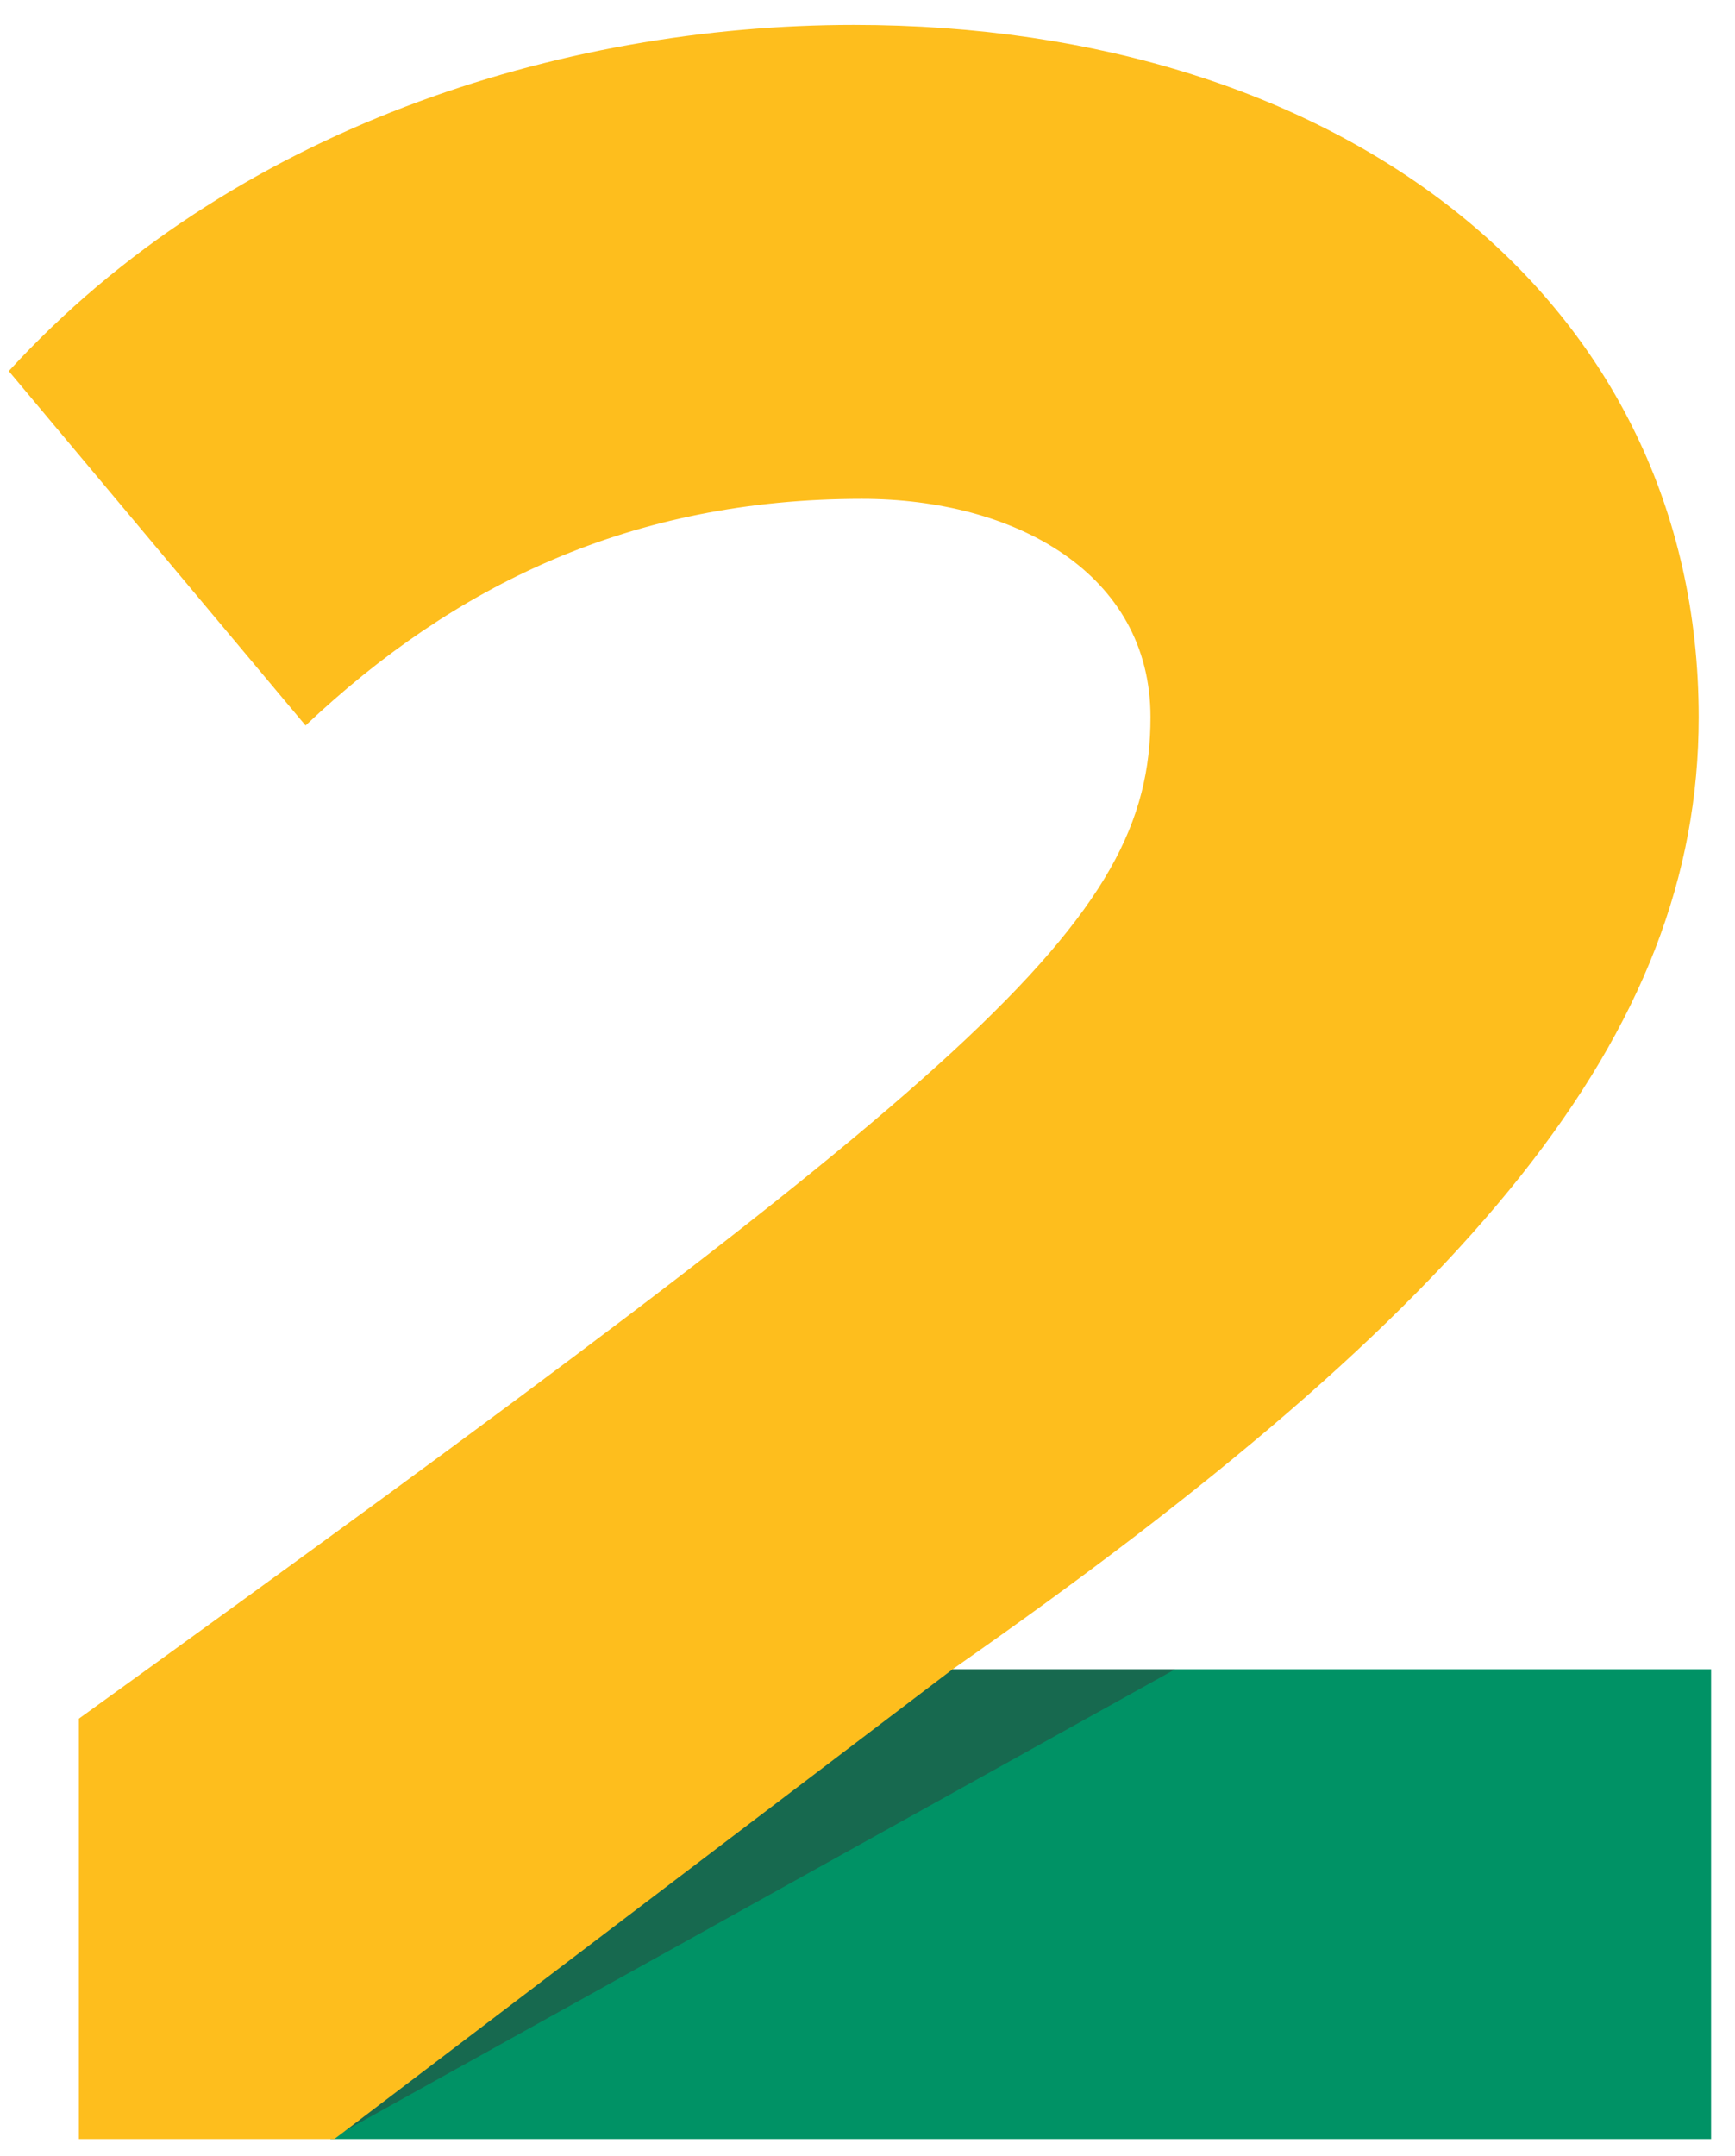
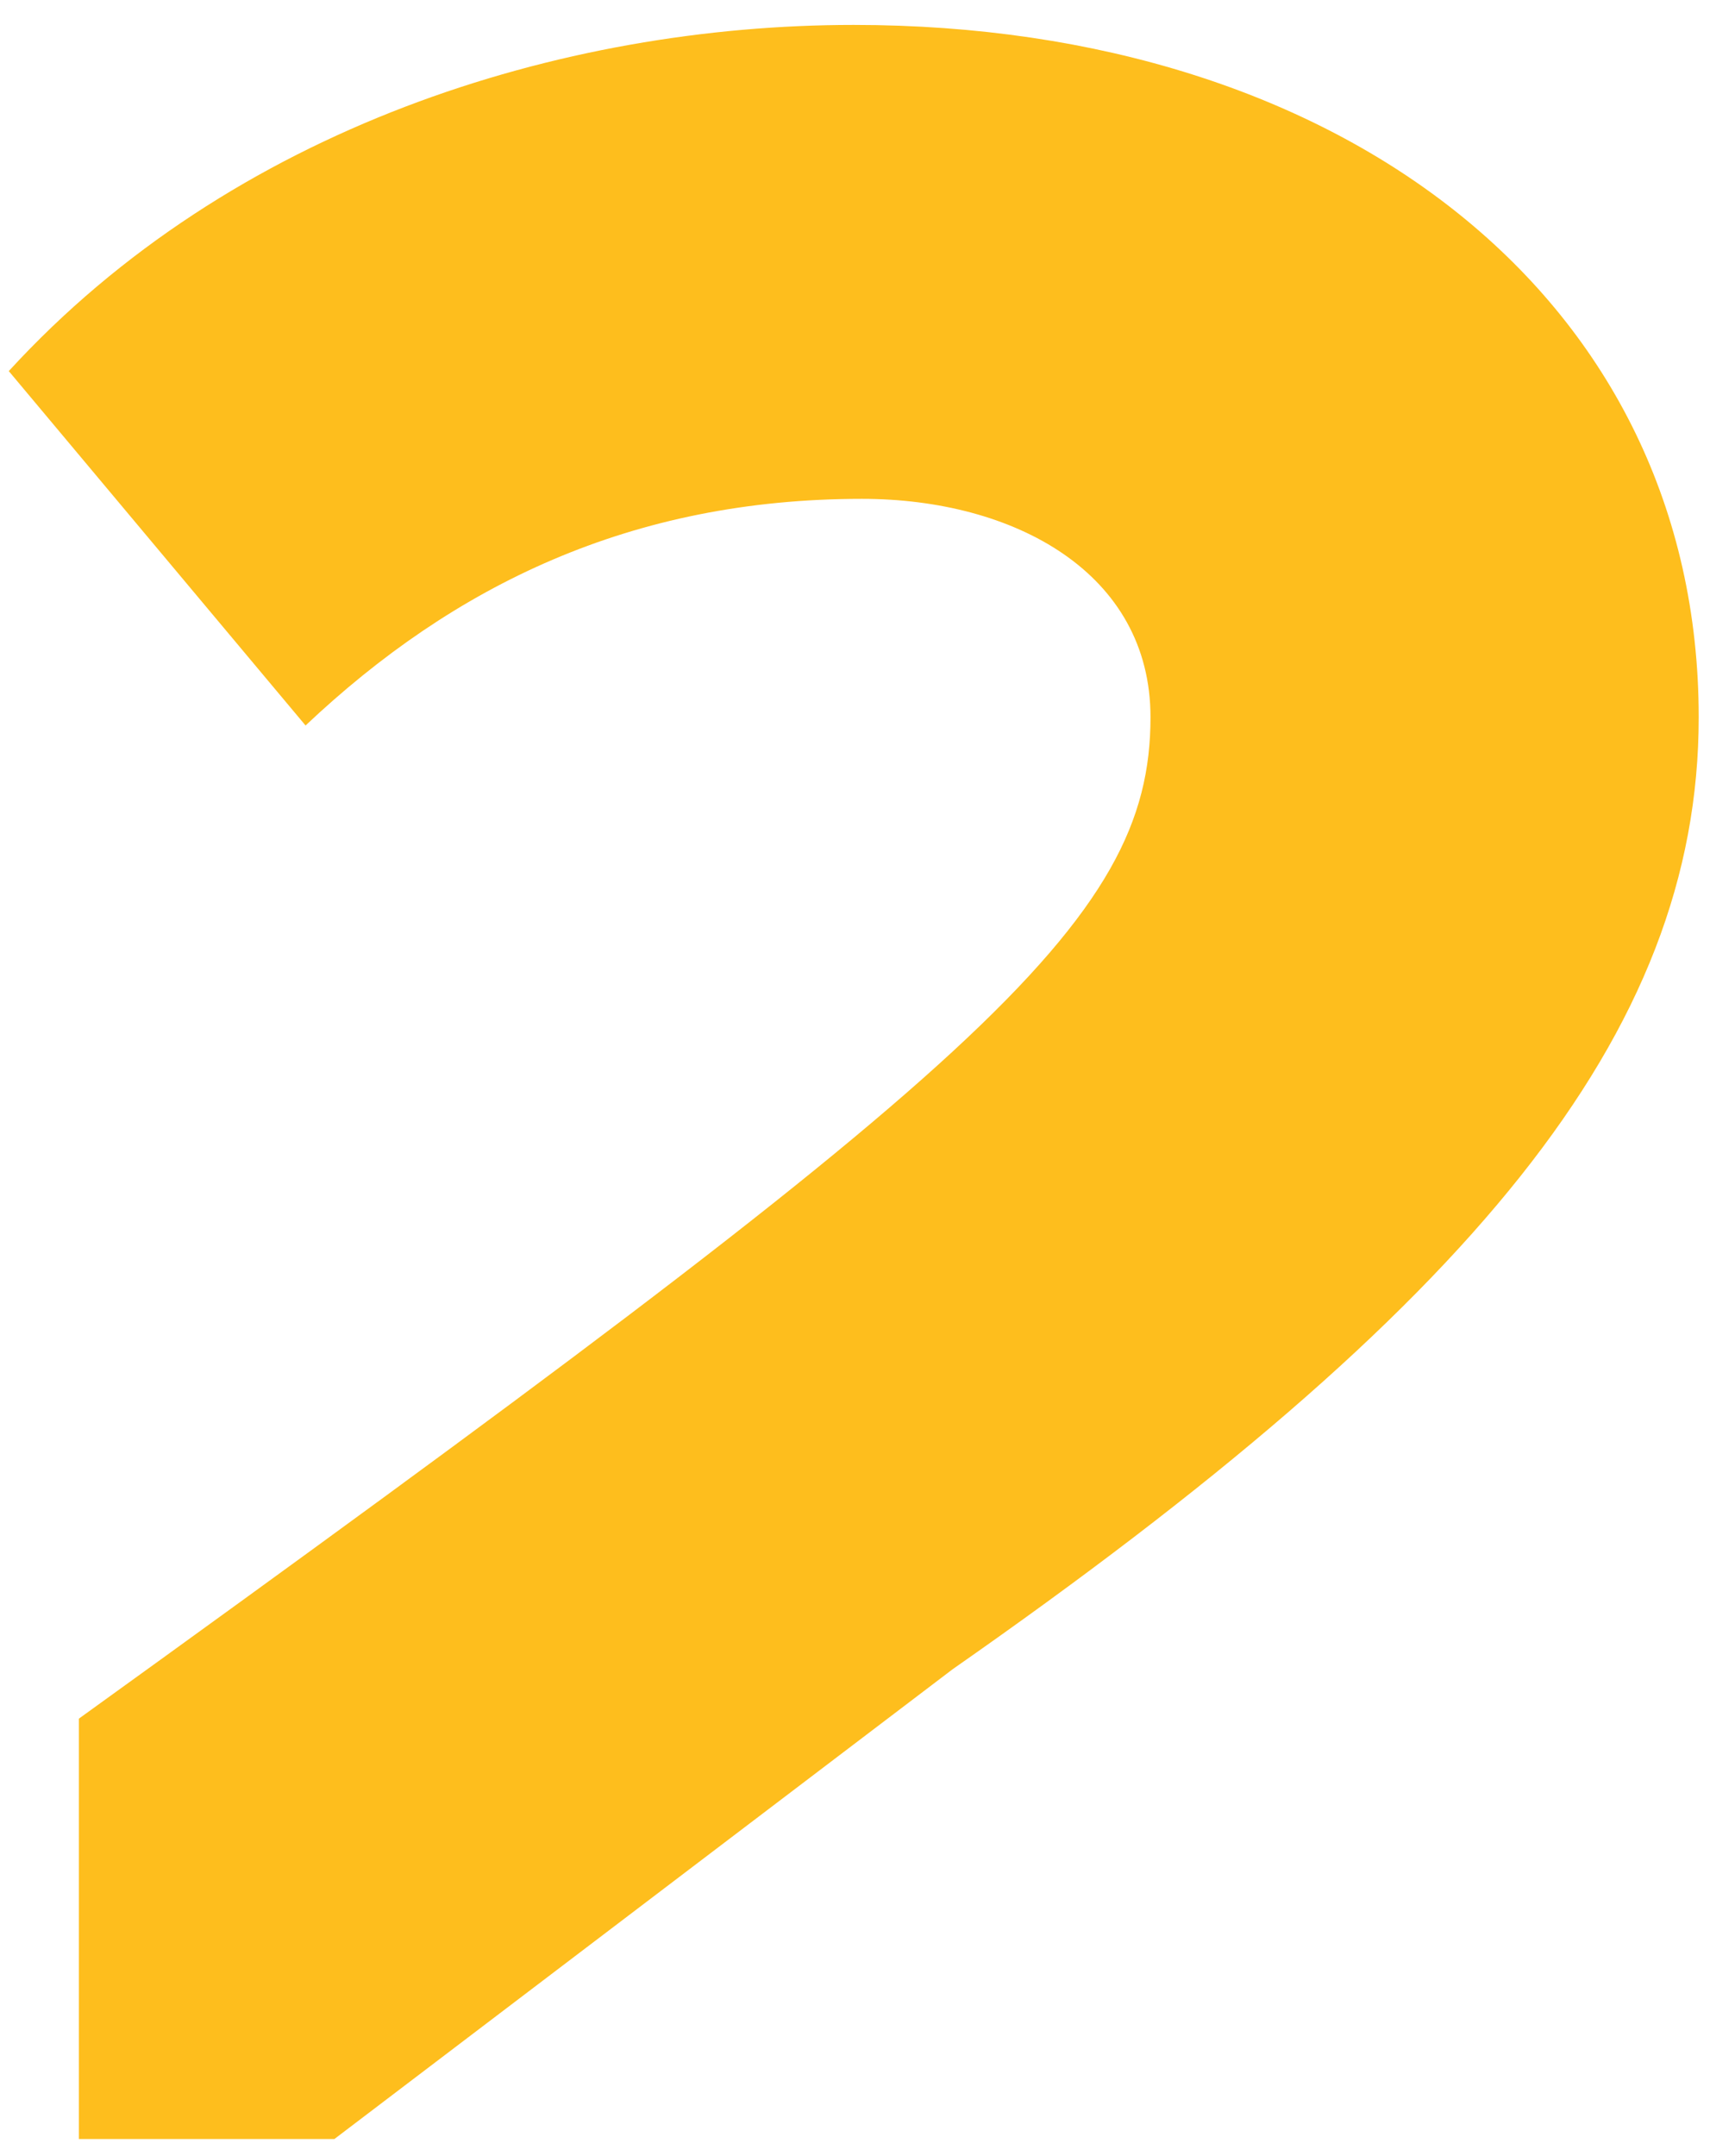
<svg xmlns="http://www.w3.org/2000/svg" width="62" height="77" viewBox="0 0 62 77" fill="none">
-   <path d="M33.896 59.618L11.803 76.397H61.145V59.618H33.896Z" fill="#009265" />
-   <path opacity="0.45" d="M11.803 76.397L33.013 59.618H33.896H41.997L11.803 76.397Z" fill="#343837" />
  <path d="M2.818 76.397V61.384C35.074 38.129 41.113 32.977 41.113 25.617C41.113 20.466 36.253 17.817 30.803 17.817C22.555 17.817 16.221 20.907 10.919 25.912L0.314 13.254C8.268 4.57 20.051 0.89 30.508 0.89C48.036 0.89 60.703 10.752 60.703 25.617C60.703 36.951 52.602 46.665 34.043 59.618L11.95 76.397H2.818Z" fill="#FEBE1D" />
</svg>